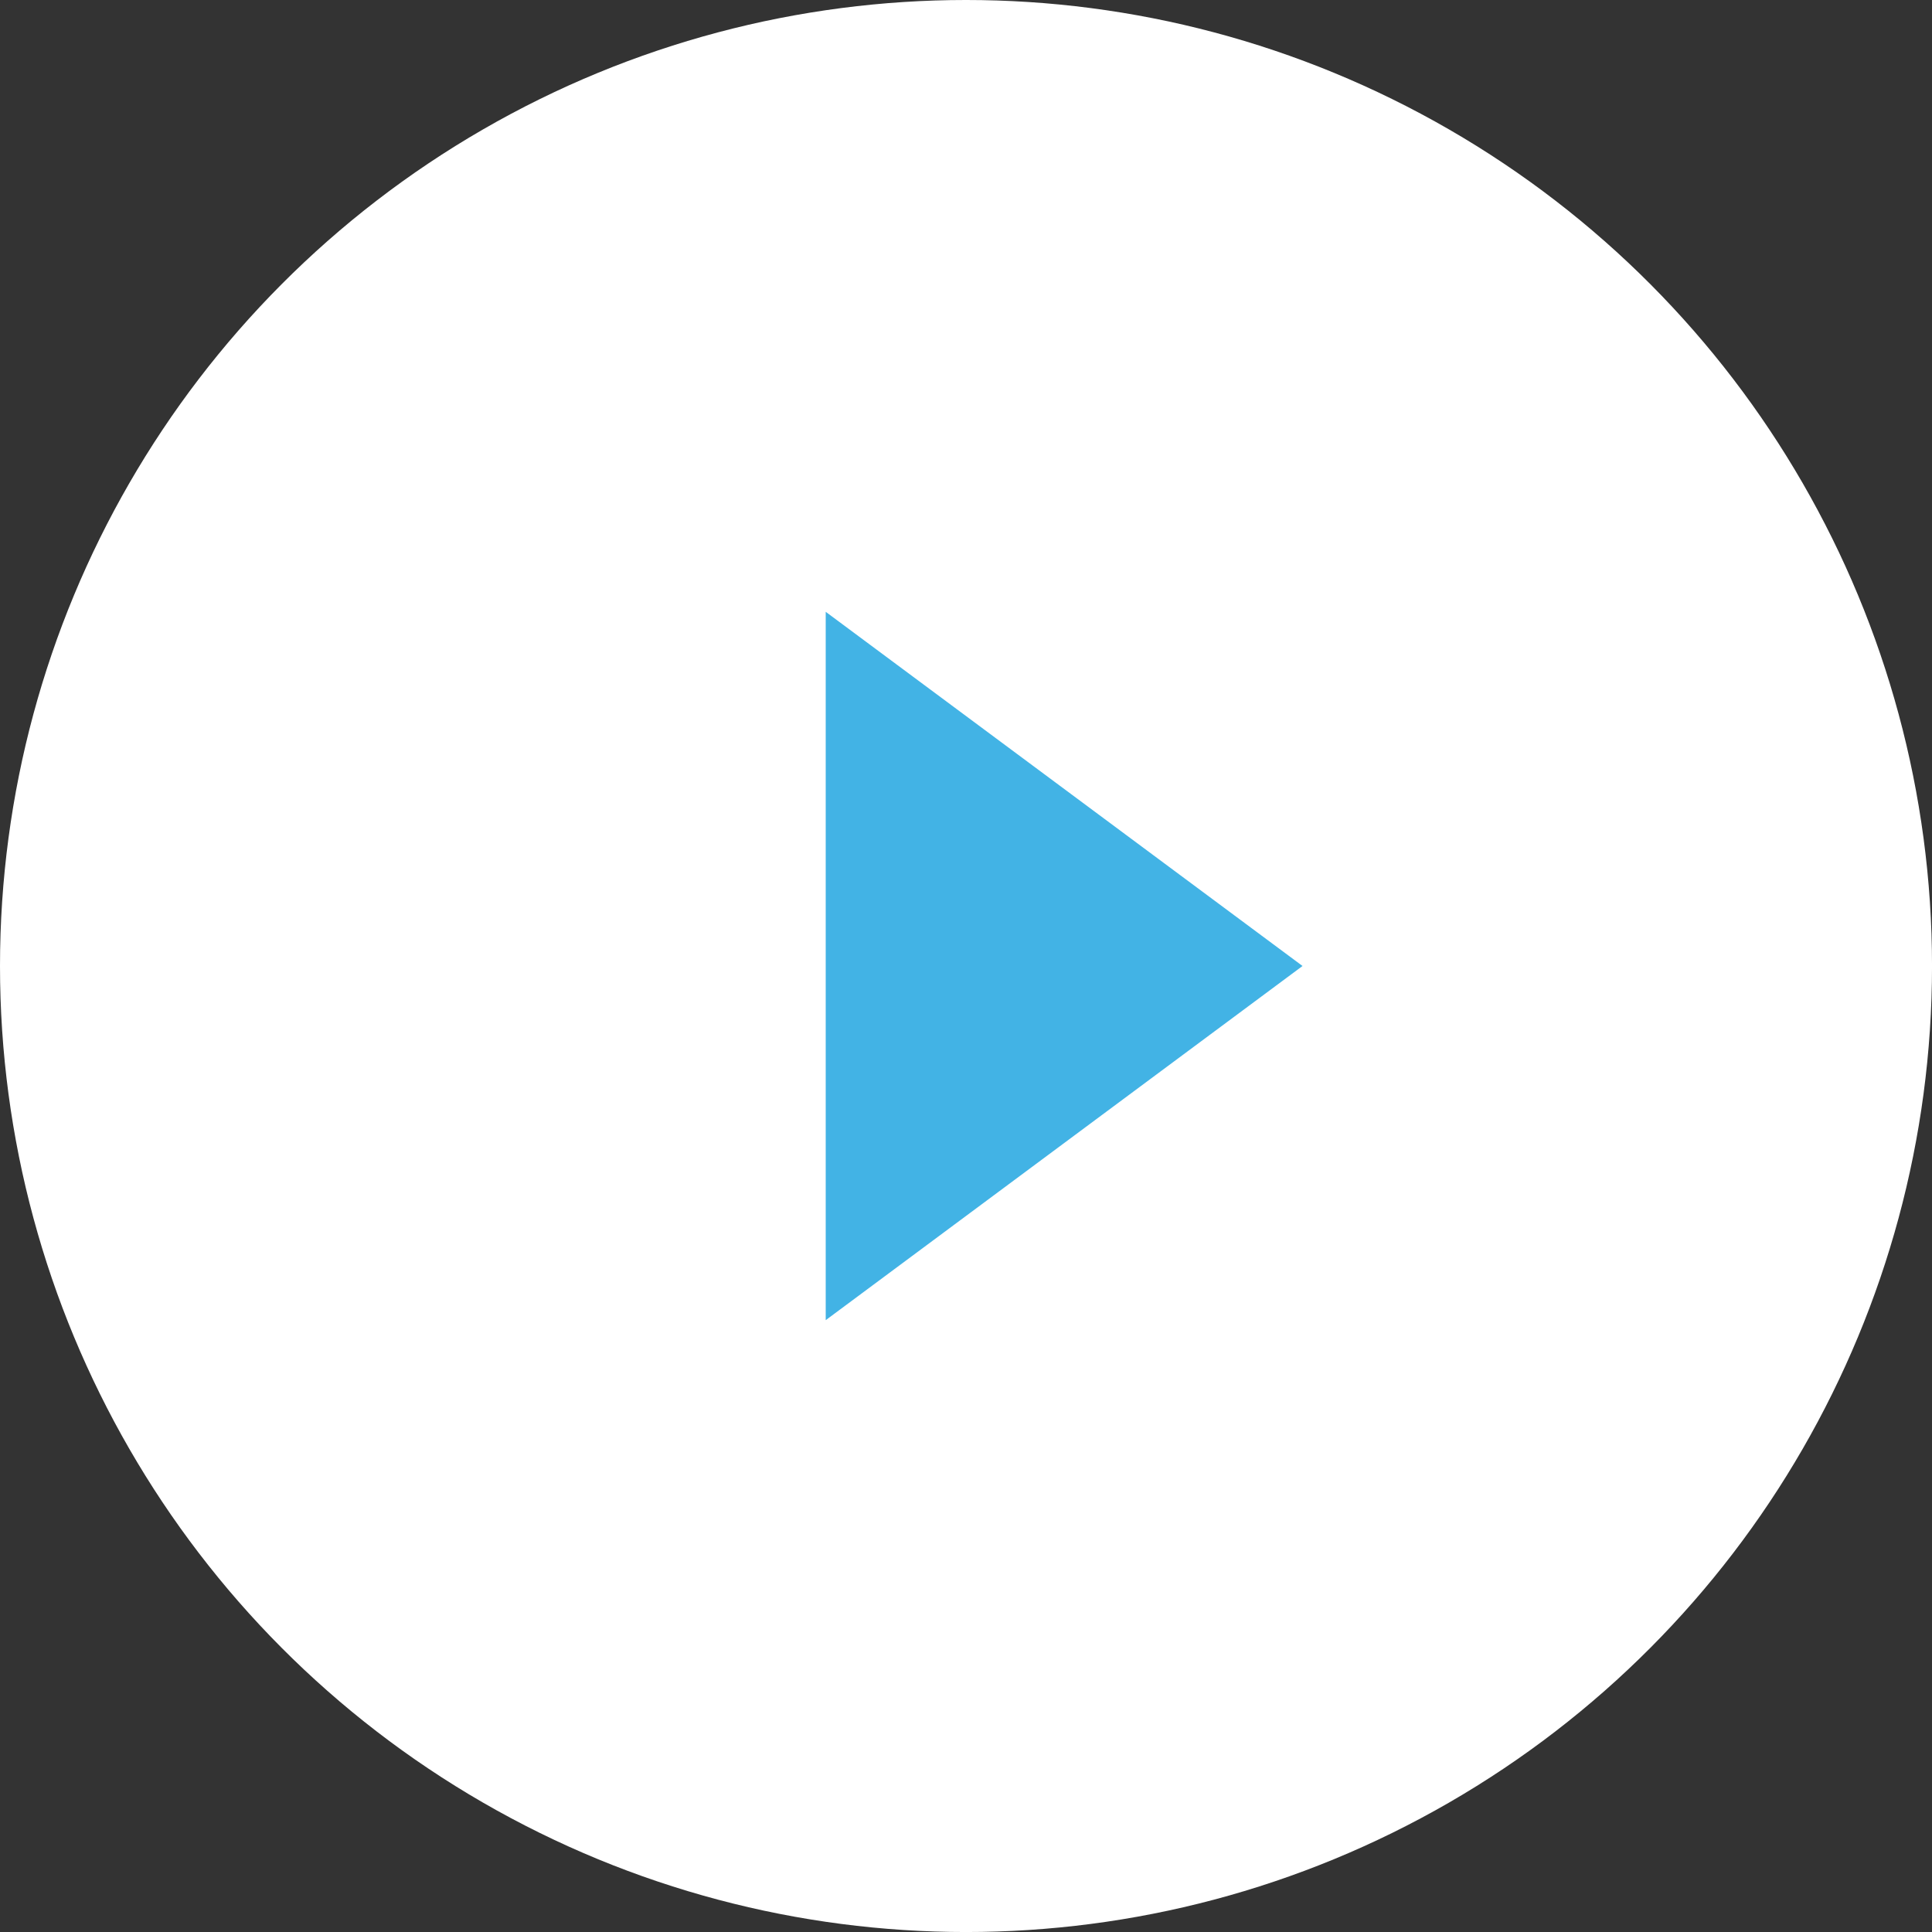
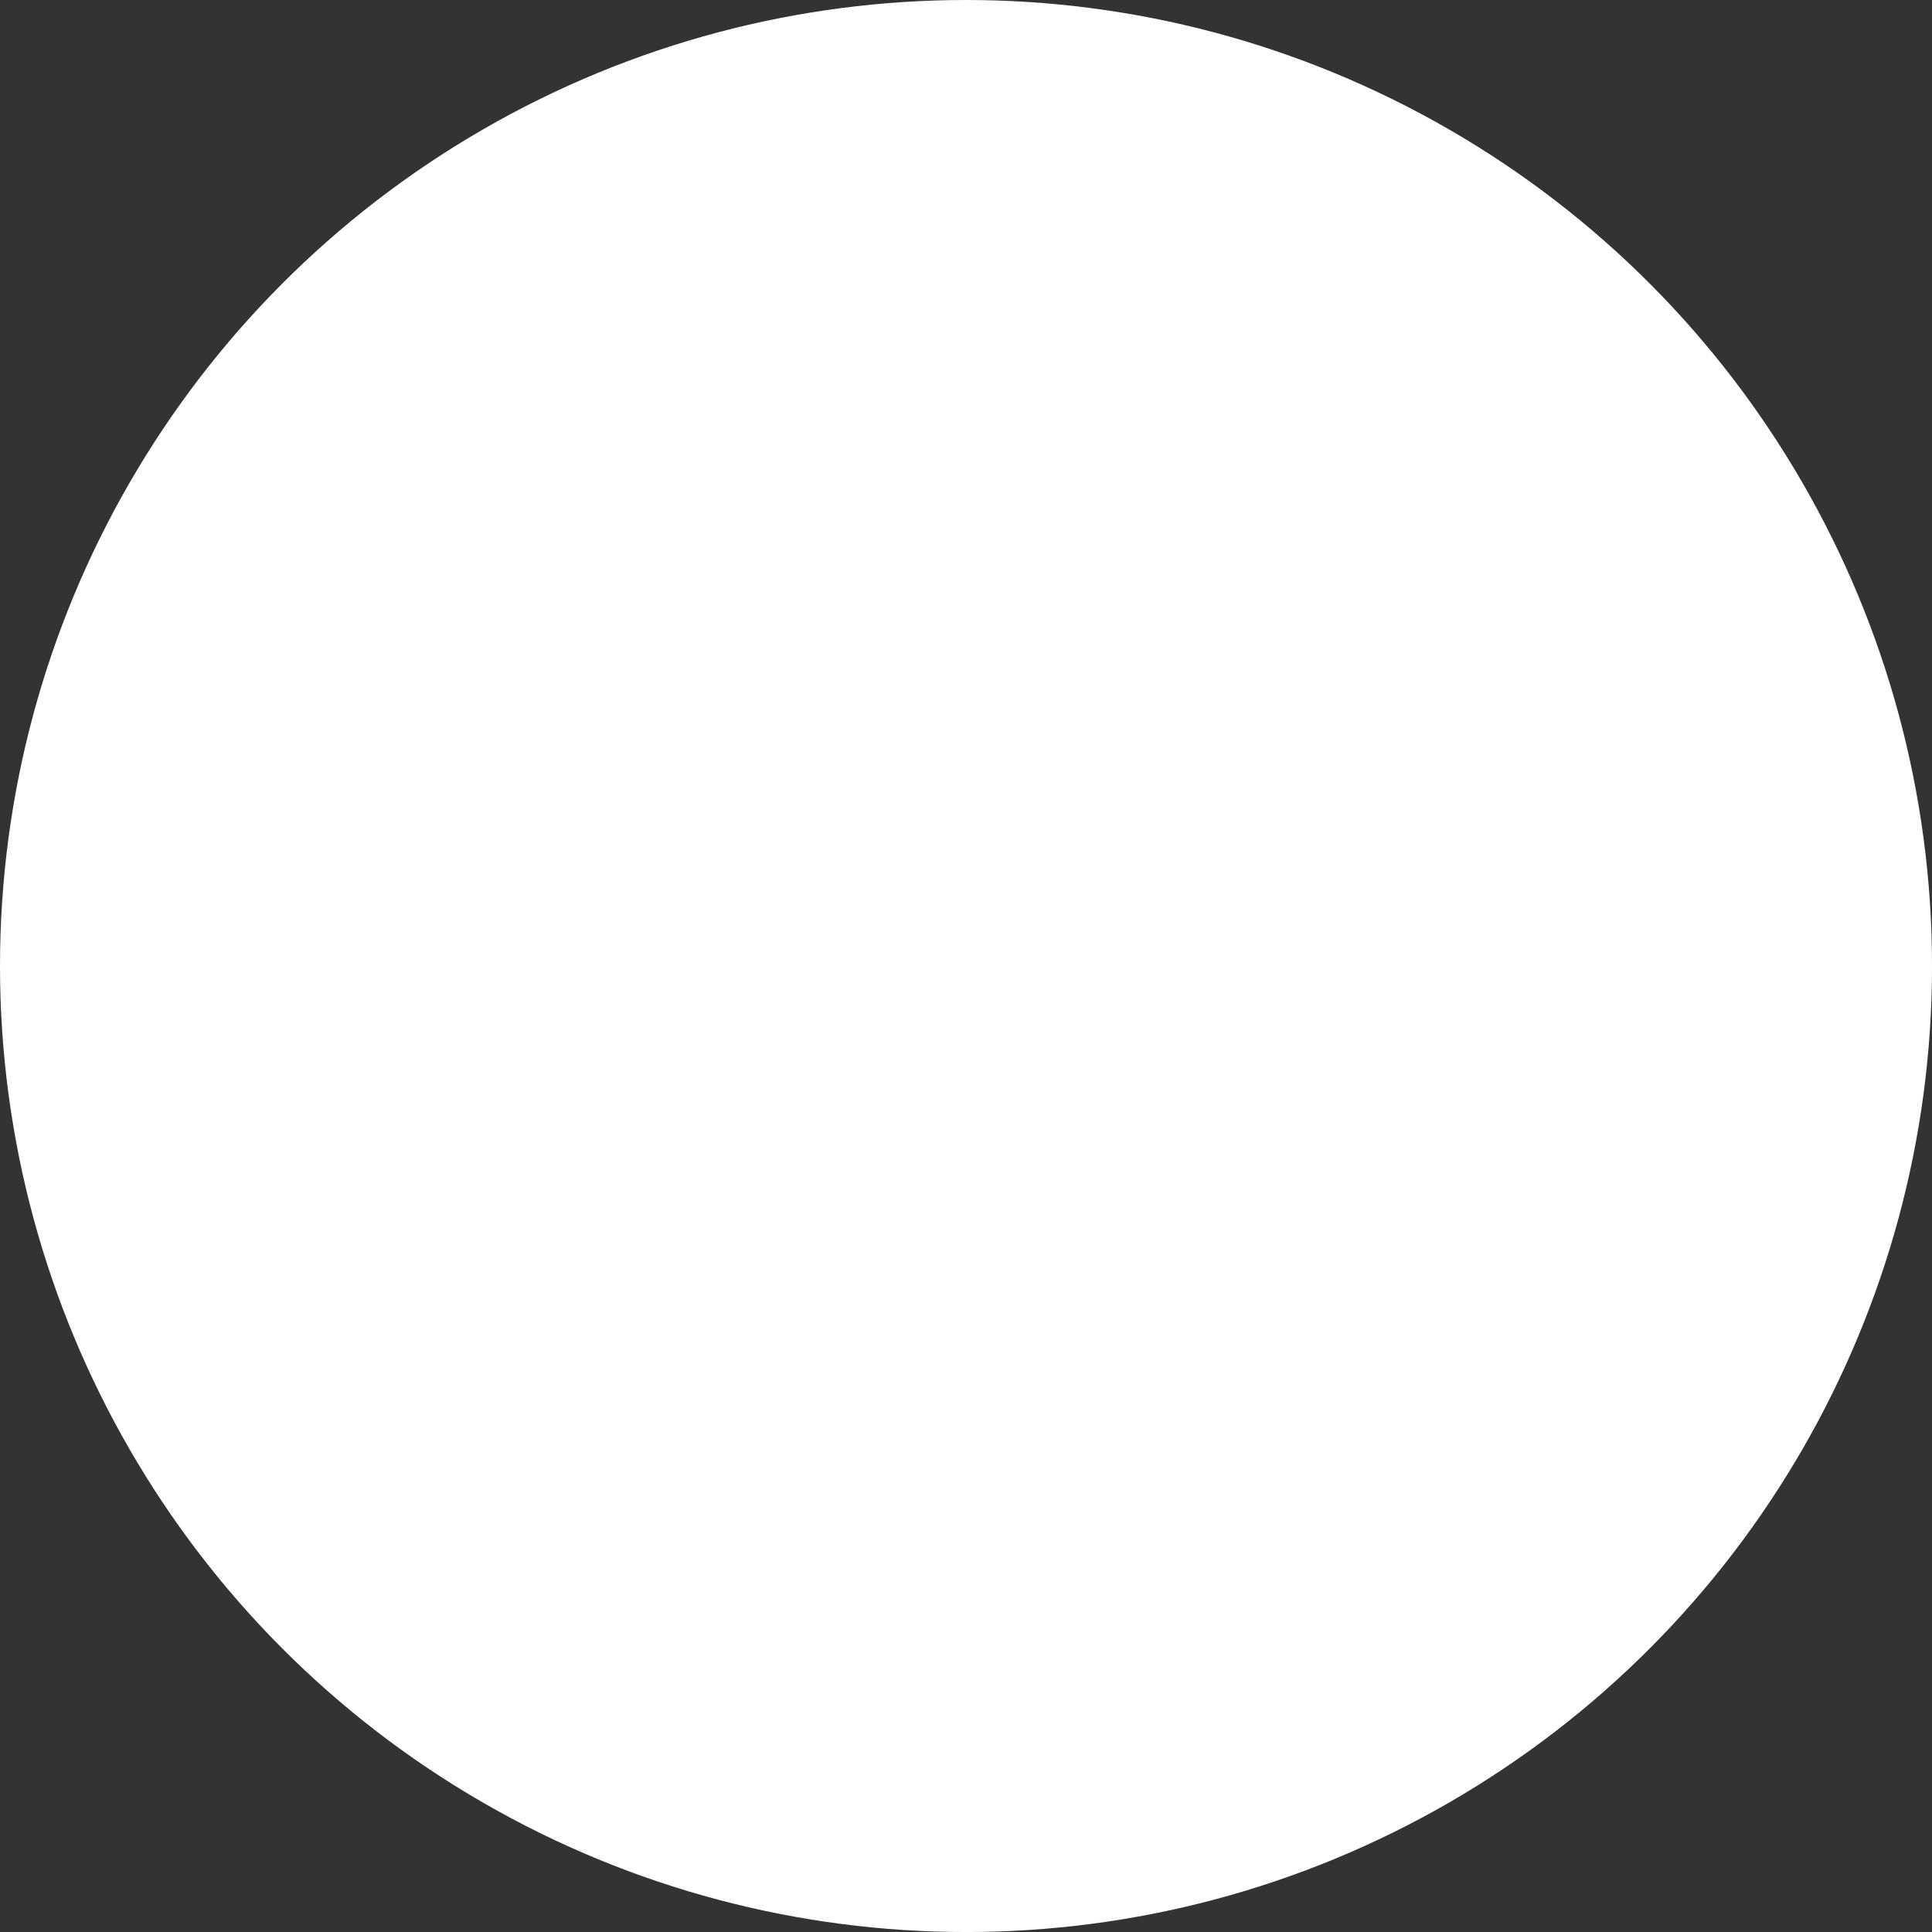
<svg xmlns="http://www.w3.org/2000/svg" width="78.769" height="78.769" viewBox="0 0 78.769 78.769">
  <rect x="0" y="0" width="78.769" height="78.769" fill="#333333" stroke="none" />
  <g id="Group_116" data-name="Group 116" transform="translate(-3588.923 -1340.784)">
    <circle id="Ellipse_1" data-name="Ellipse 1" cx="39.385" cy="39.385" r="39.385" transform="translate(3588.923 1340.784)" fill="#fff" />
-     <path id="Path_62" data-name="Path 62" d="M3622.588,1394.608l19.44-14.44-19.44-14.44Z" fill="#42b3e5" />
  </g>
</svg>